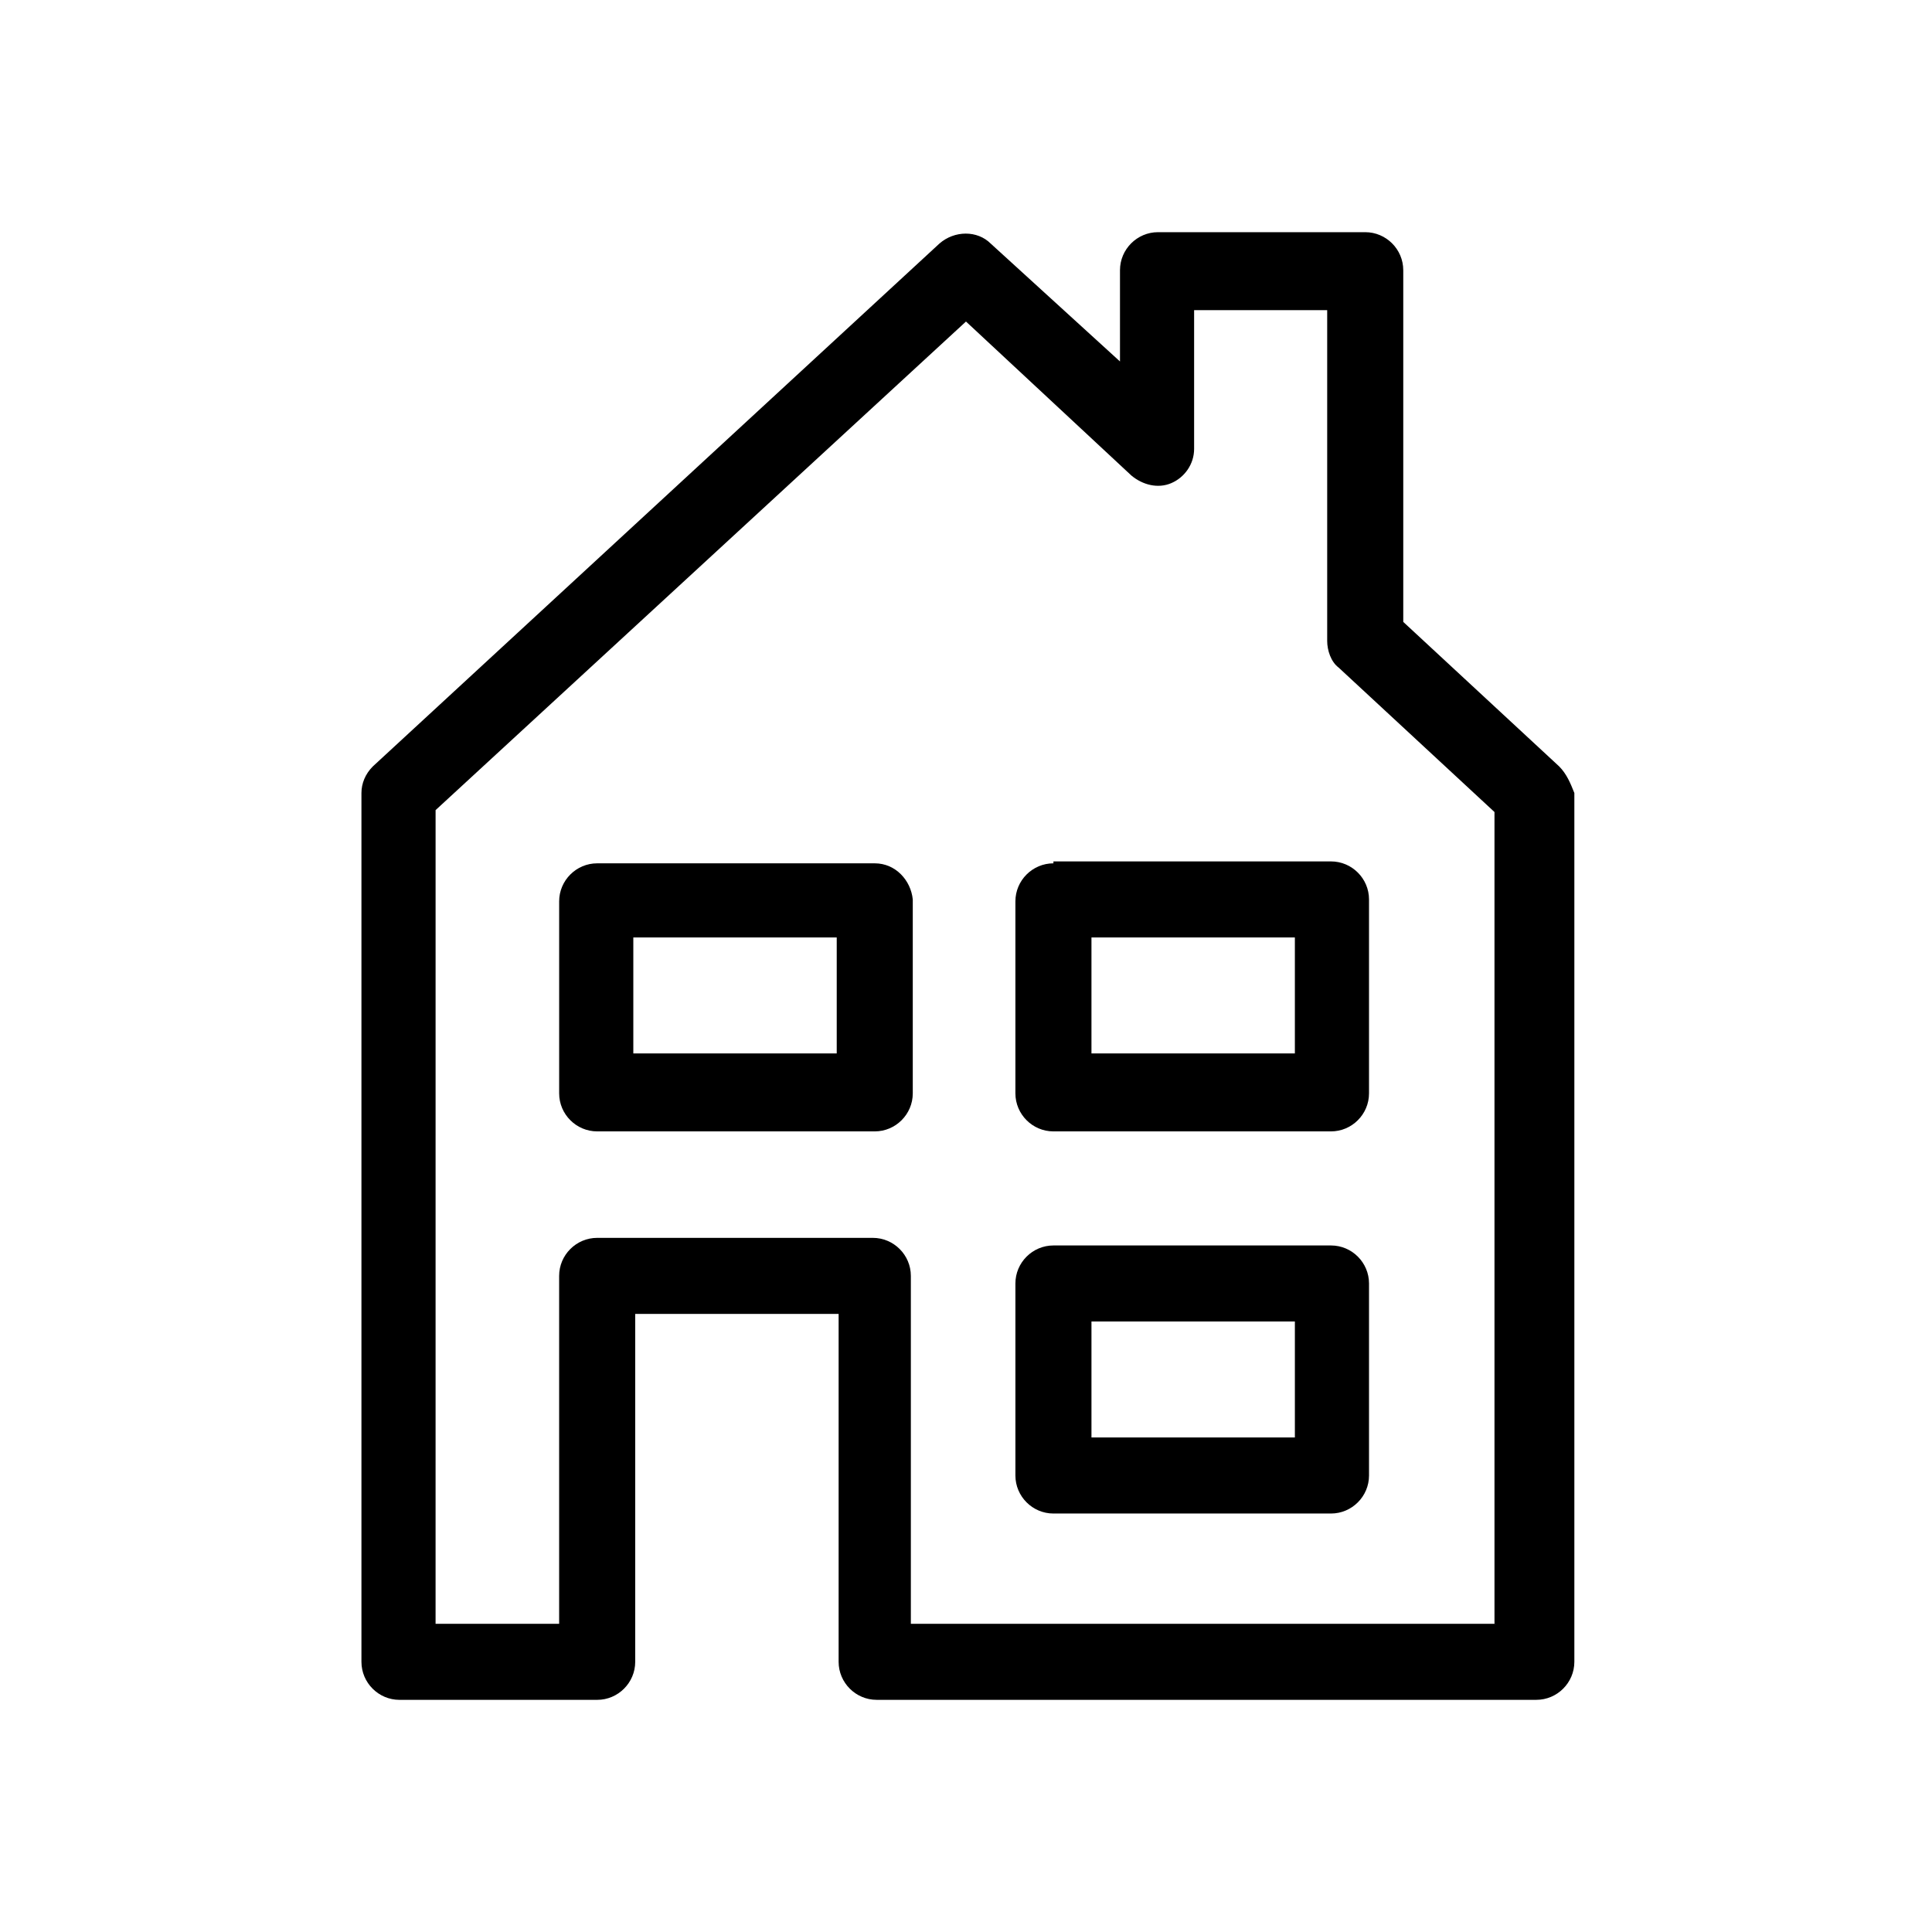
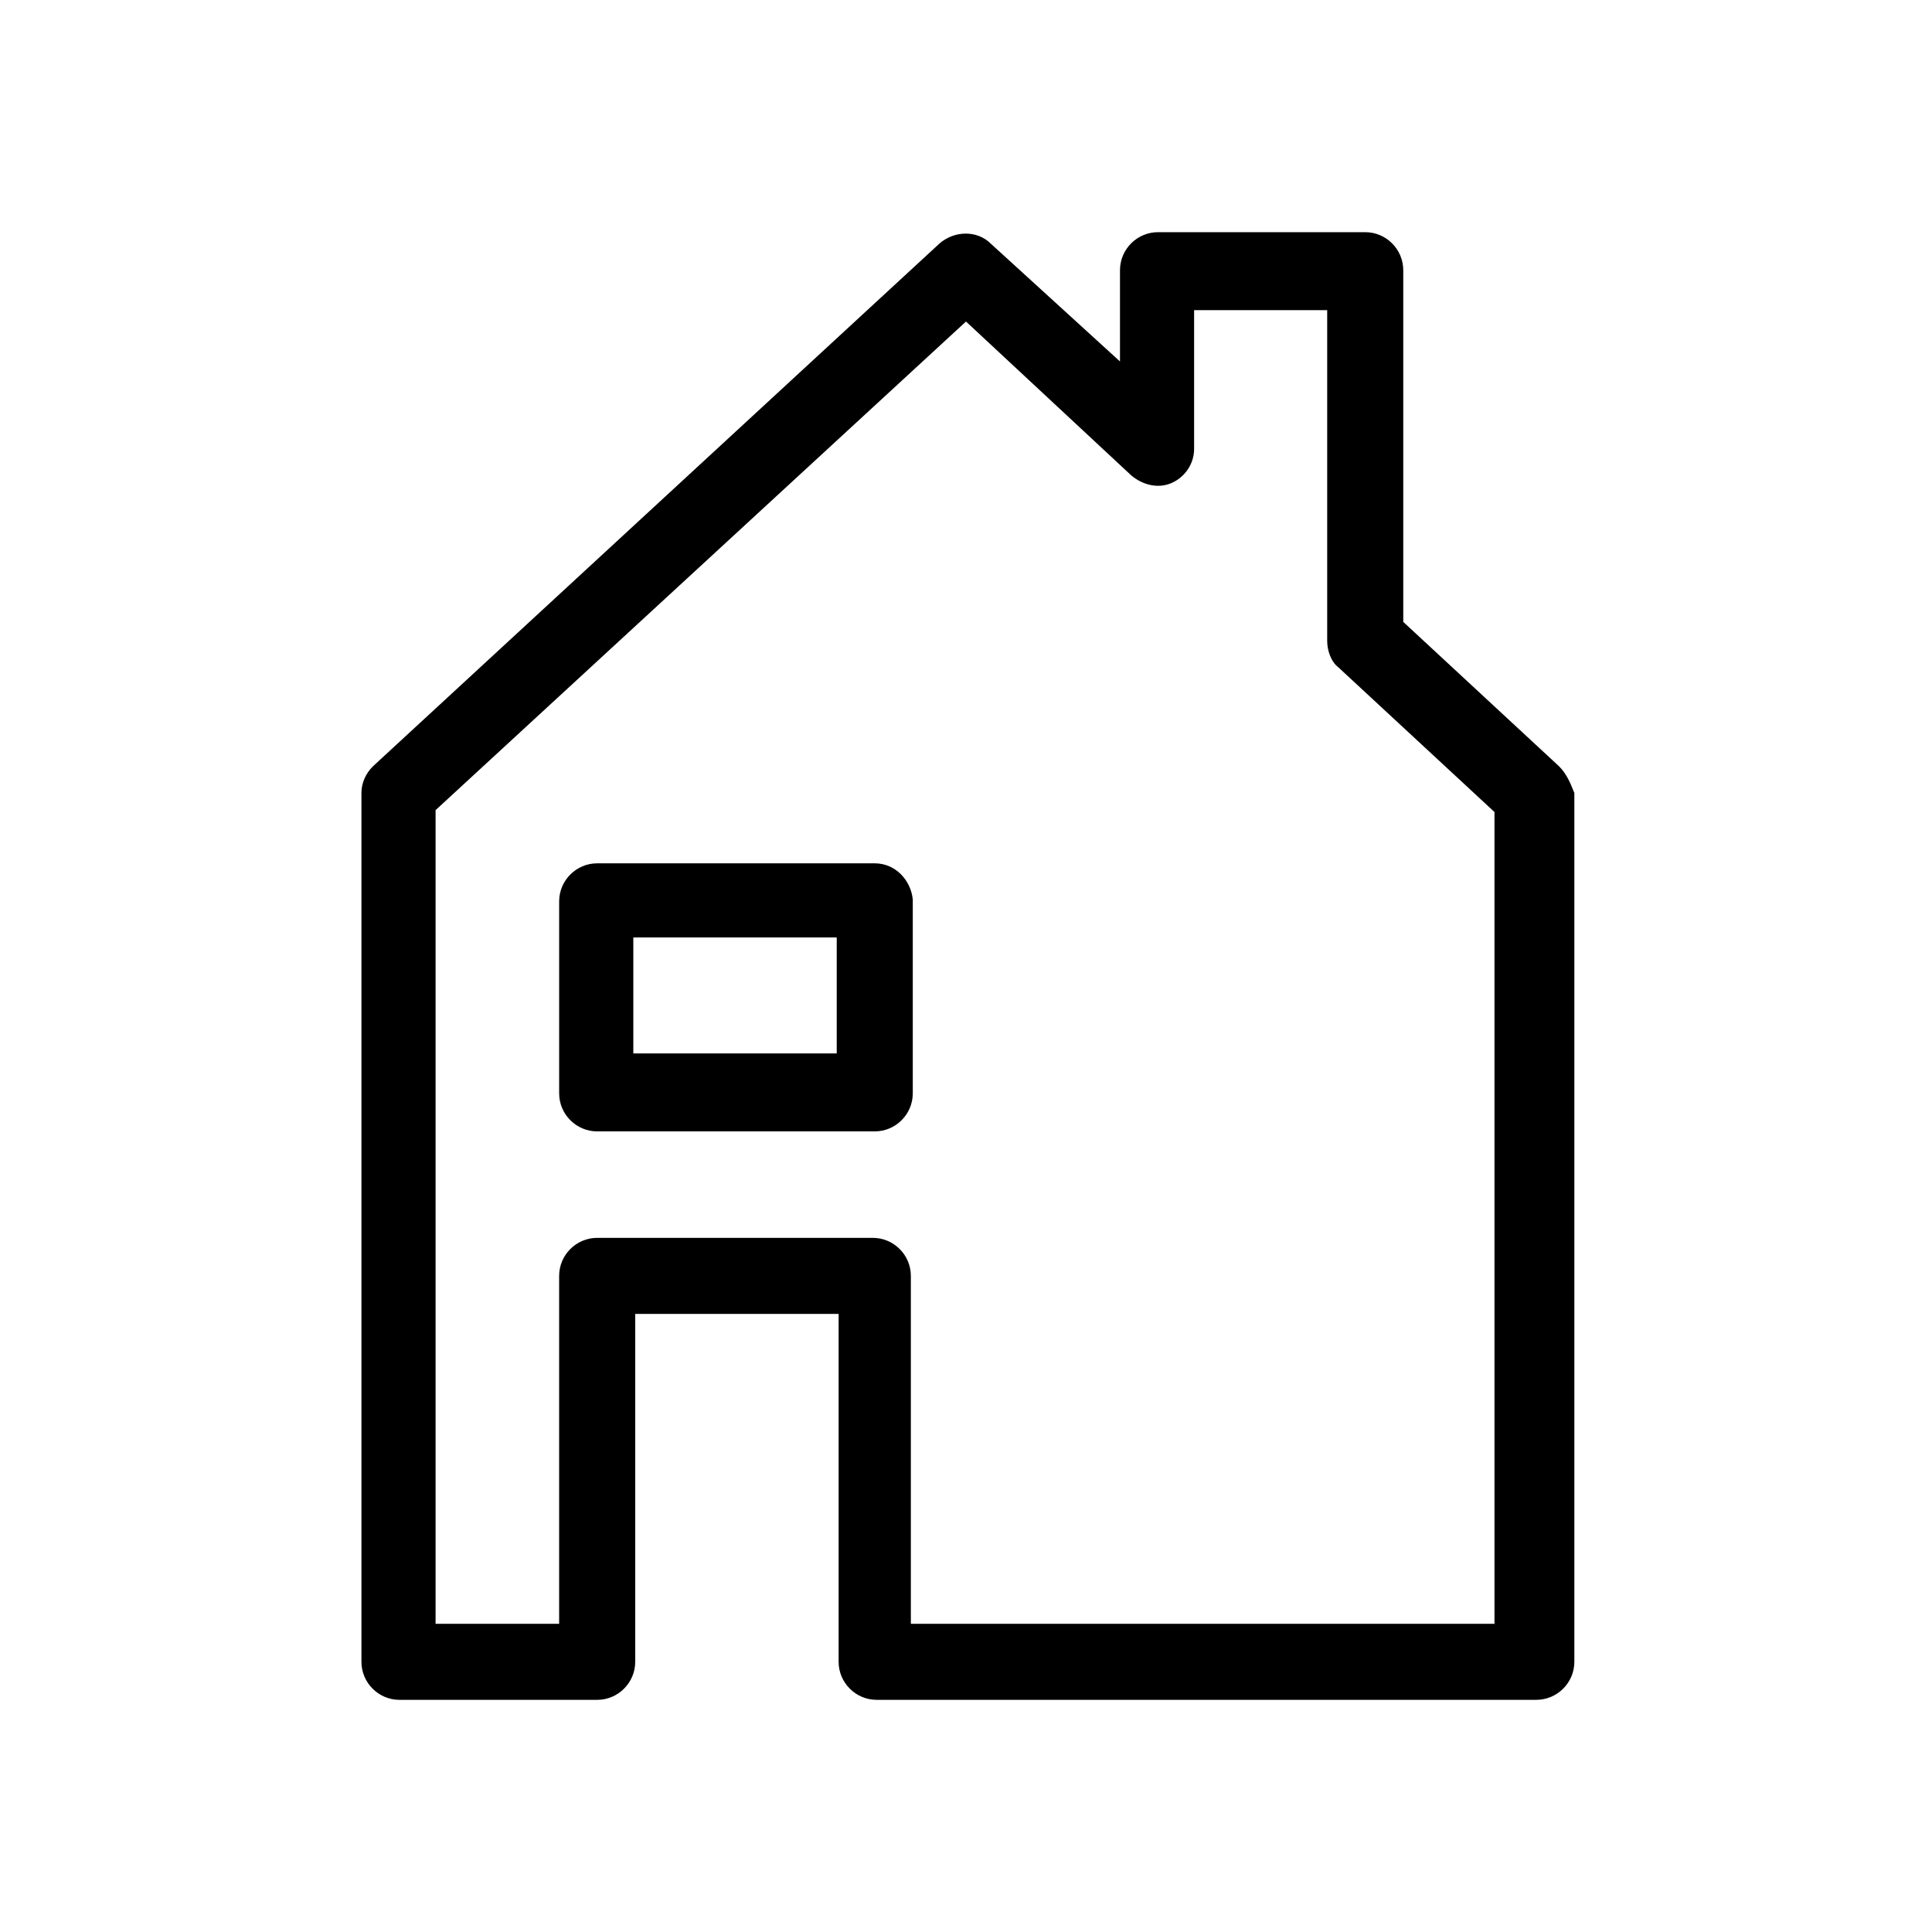
<svg xmlns="http://www.w3.org/2000/svg" fill="#000000" width="800px" height="800px" version="1.1" viewBox="144 144 512 512">
  <g>
    <path d="m557.19 347.1-41.312-38.289v-93.203c0-5.543-4.535-10.078-10.078-10.078h-54.914c-5.543 0-10.078 4.535-10.078 10.078v24.184l-34.258-31.238c-3.527-3.527-9.574-3.527-13.602 0l-150.14 138.55c-2.016 2.016-3.023 4.535-3.023 7.055v230.24c0 5.543 4.535 10.078 10.078 10.078h52.395c5.543 0 10.078-4.535 10.078-10.078v-92.199h53.906v92.195c0 5.543 4.535 10.078 10.078 10.078h174.82c5.543 0 10.078-4.535 10.078-10.078v-230.24c-1.008-2.519-2.016-5.039-4.031-7.055zm-16.625 227.22h-155.18v-92.195c0-5.543-4.535-10.078-10.078-10.078h-73.051c-5.543 0-10.078 4.535-10.078 10.078v92.195h-32.746l0.004-215.63 140.56-129.48 43.832 40.809c3.023 2.519 7.055 3.527 10.578 2.016 3.527-1.512 6.047-5.039 6.047-9.07v-36.777h35.266v87.664c0 2.519 1.008 5.543 3.023 7.055l41.312 38.289v215.12z" />
-     <path d="m423.17 372.79c-5.543 0-10.078 4.535-10.078 10.078v50.883c0 5.543 4.535 10.078 10.078 10.078h73.555c5.543 0 10.078-4.535 10.078-10.078v-51.391c0-5.543-4.535-10.078-10.078-10.078l-73.555 0.004zm63.984 50.379h-53.906v-30.73h53.906z" />
    <path d="m375.82 372.79h-73.559c-5.543 0-10.078 4.535-10.078 10.078v50.883c0 5.543 4.535 10.078 10.078 10.078h73.555c5.543 0 10.078-4.535 10.078-10.078v-51.391c-0.504-5.035-4.531-9.57-10.074-9.57zm-10.078 50.379h-53.906v-30.73h53.906z" />
-     <path d="m496.73 474.06h-73.559c-5.543 0-10.078 4.535-10.078 10.078v50.883c0 5.543 4.535 10.078 10.078 10.078h73.555c5.543 0 10.078-4.535 10.078-10.078v-50.887c0-5.539-4.531-10.074-10.074-10.074zm-9.574 50.883h-53.906v-30.73h53.906z" />
  </g>
</svg>